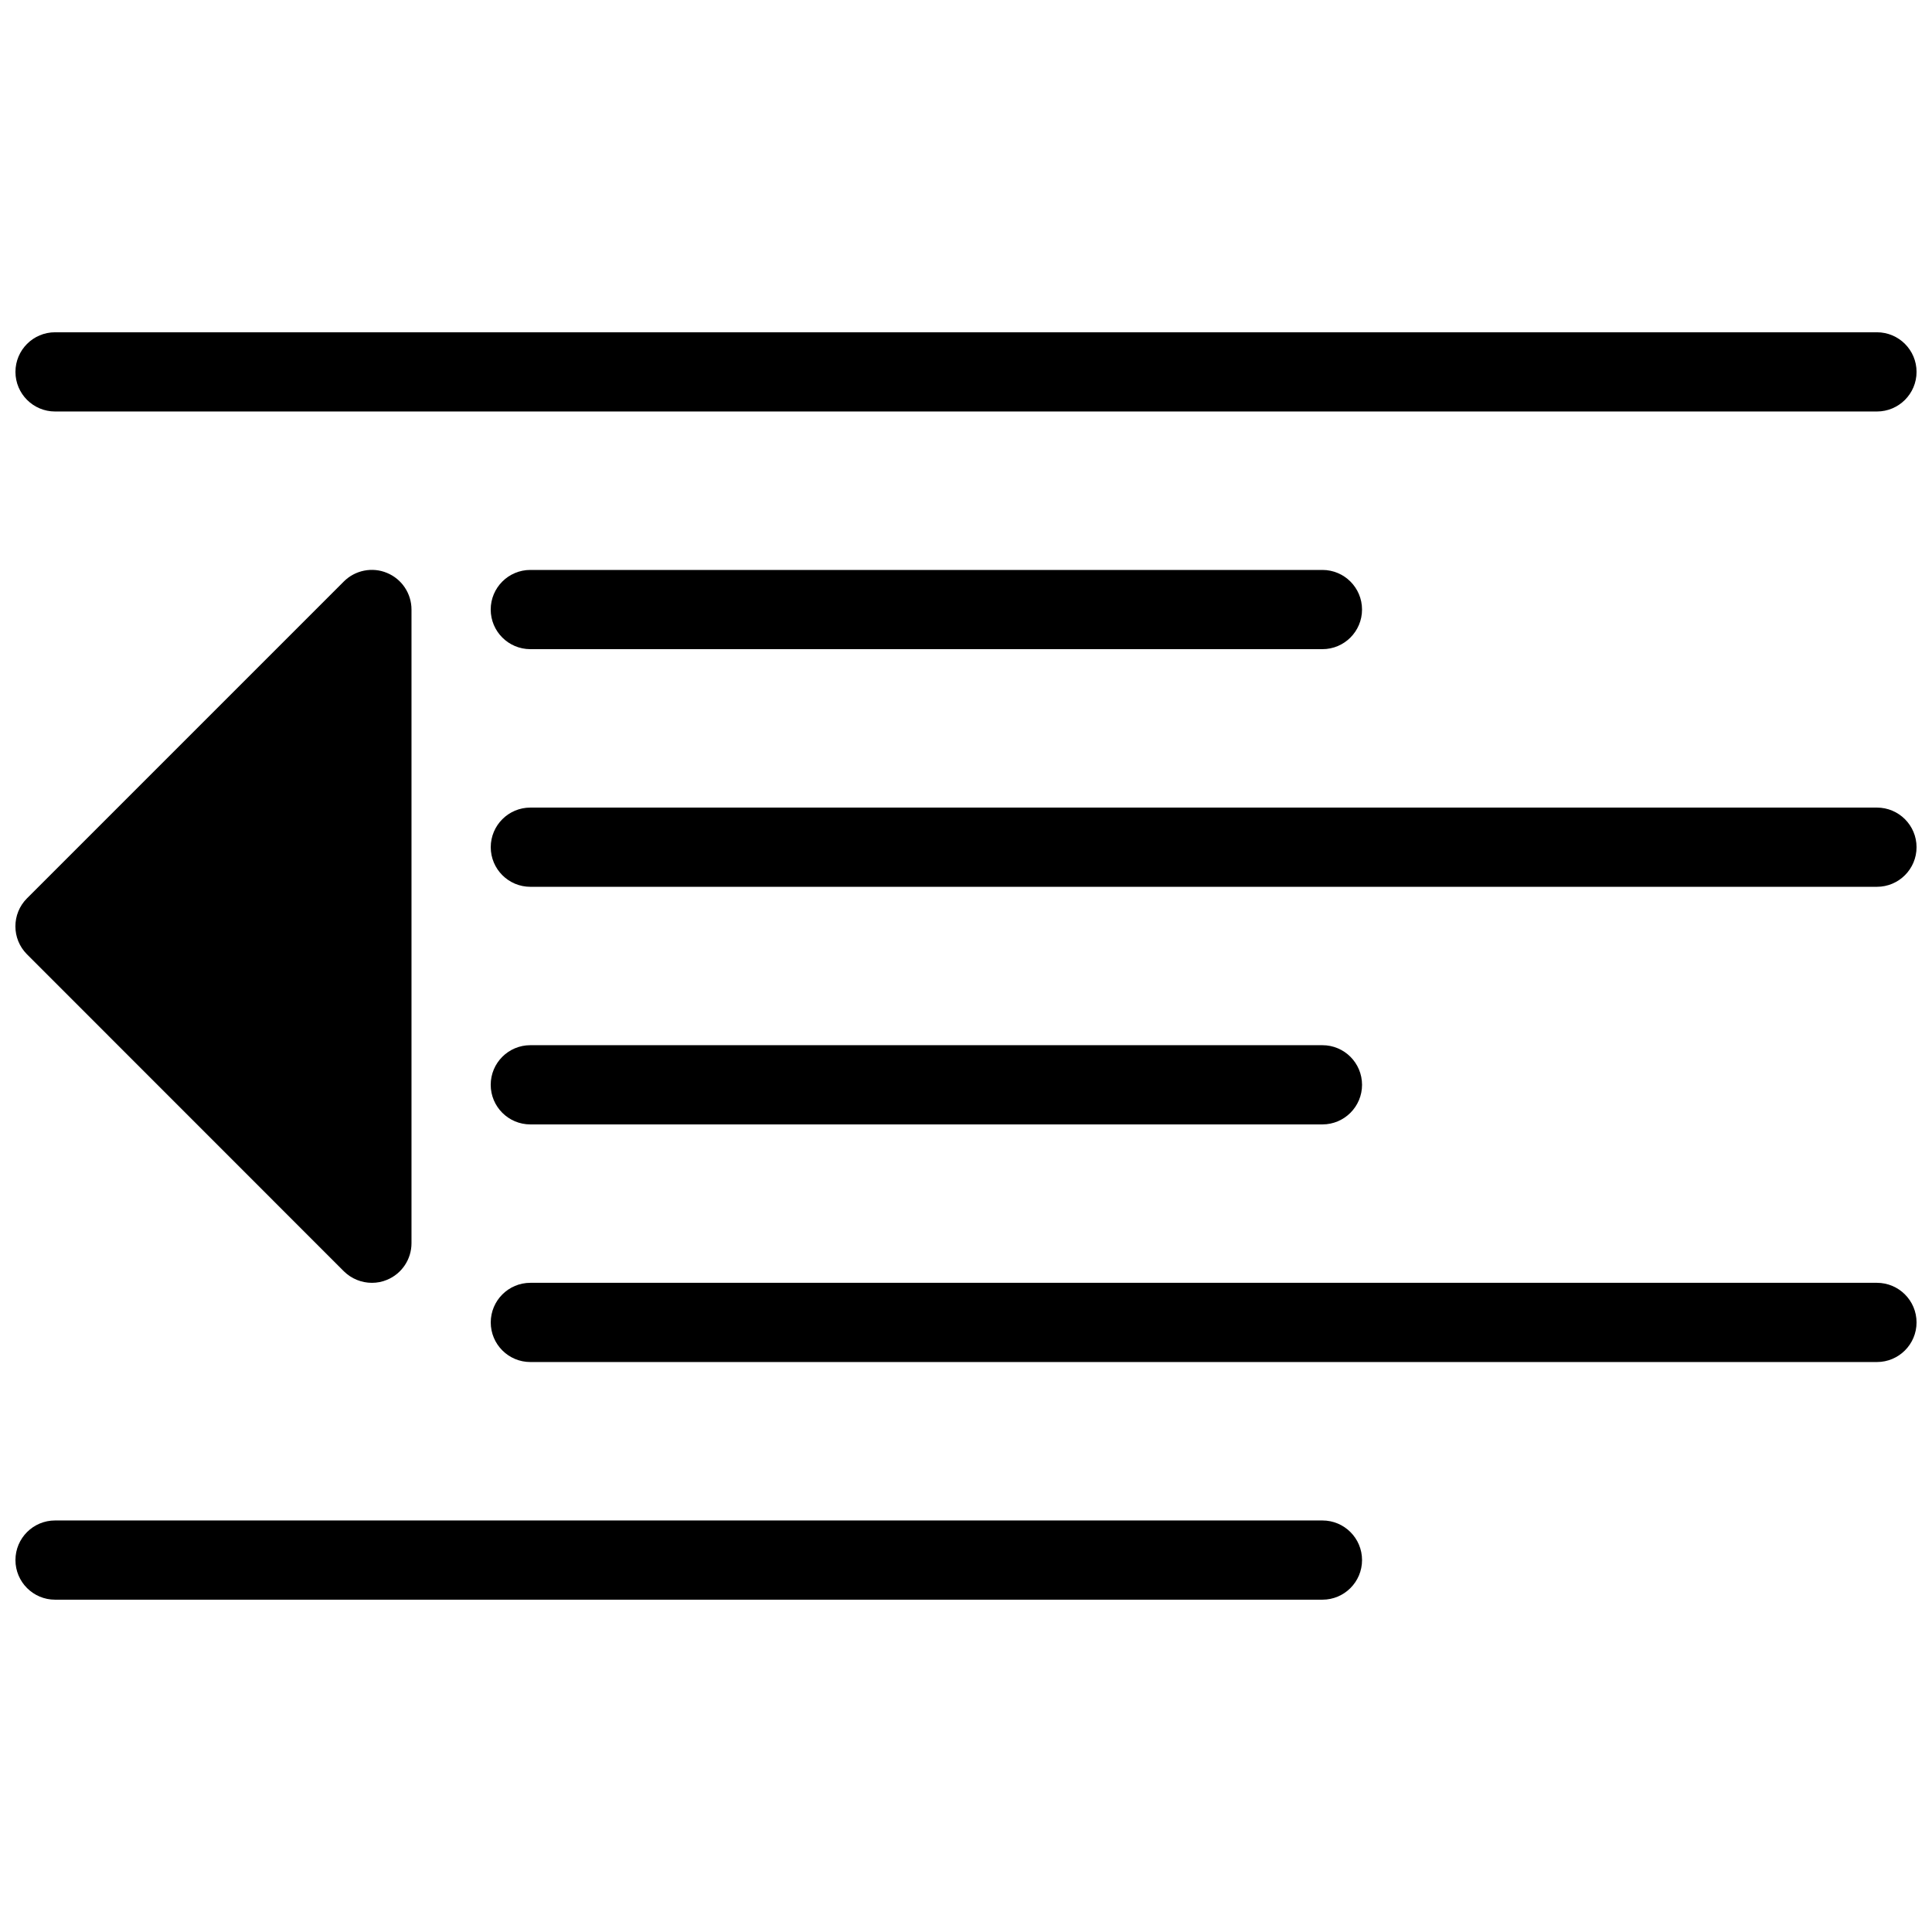
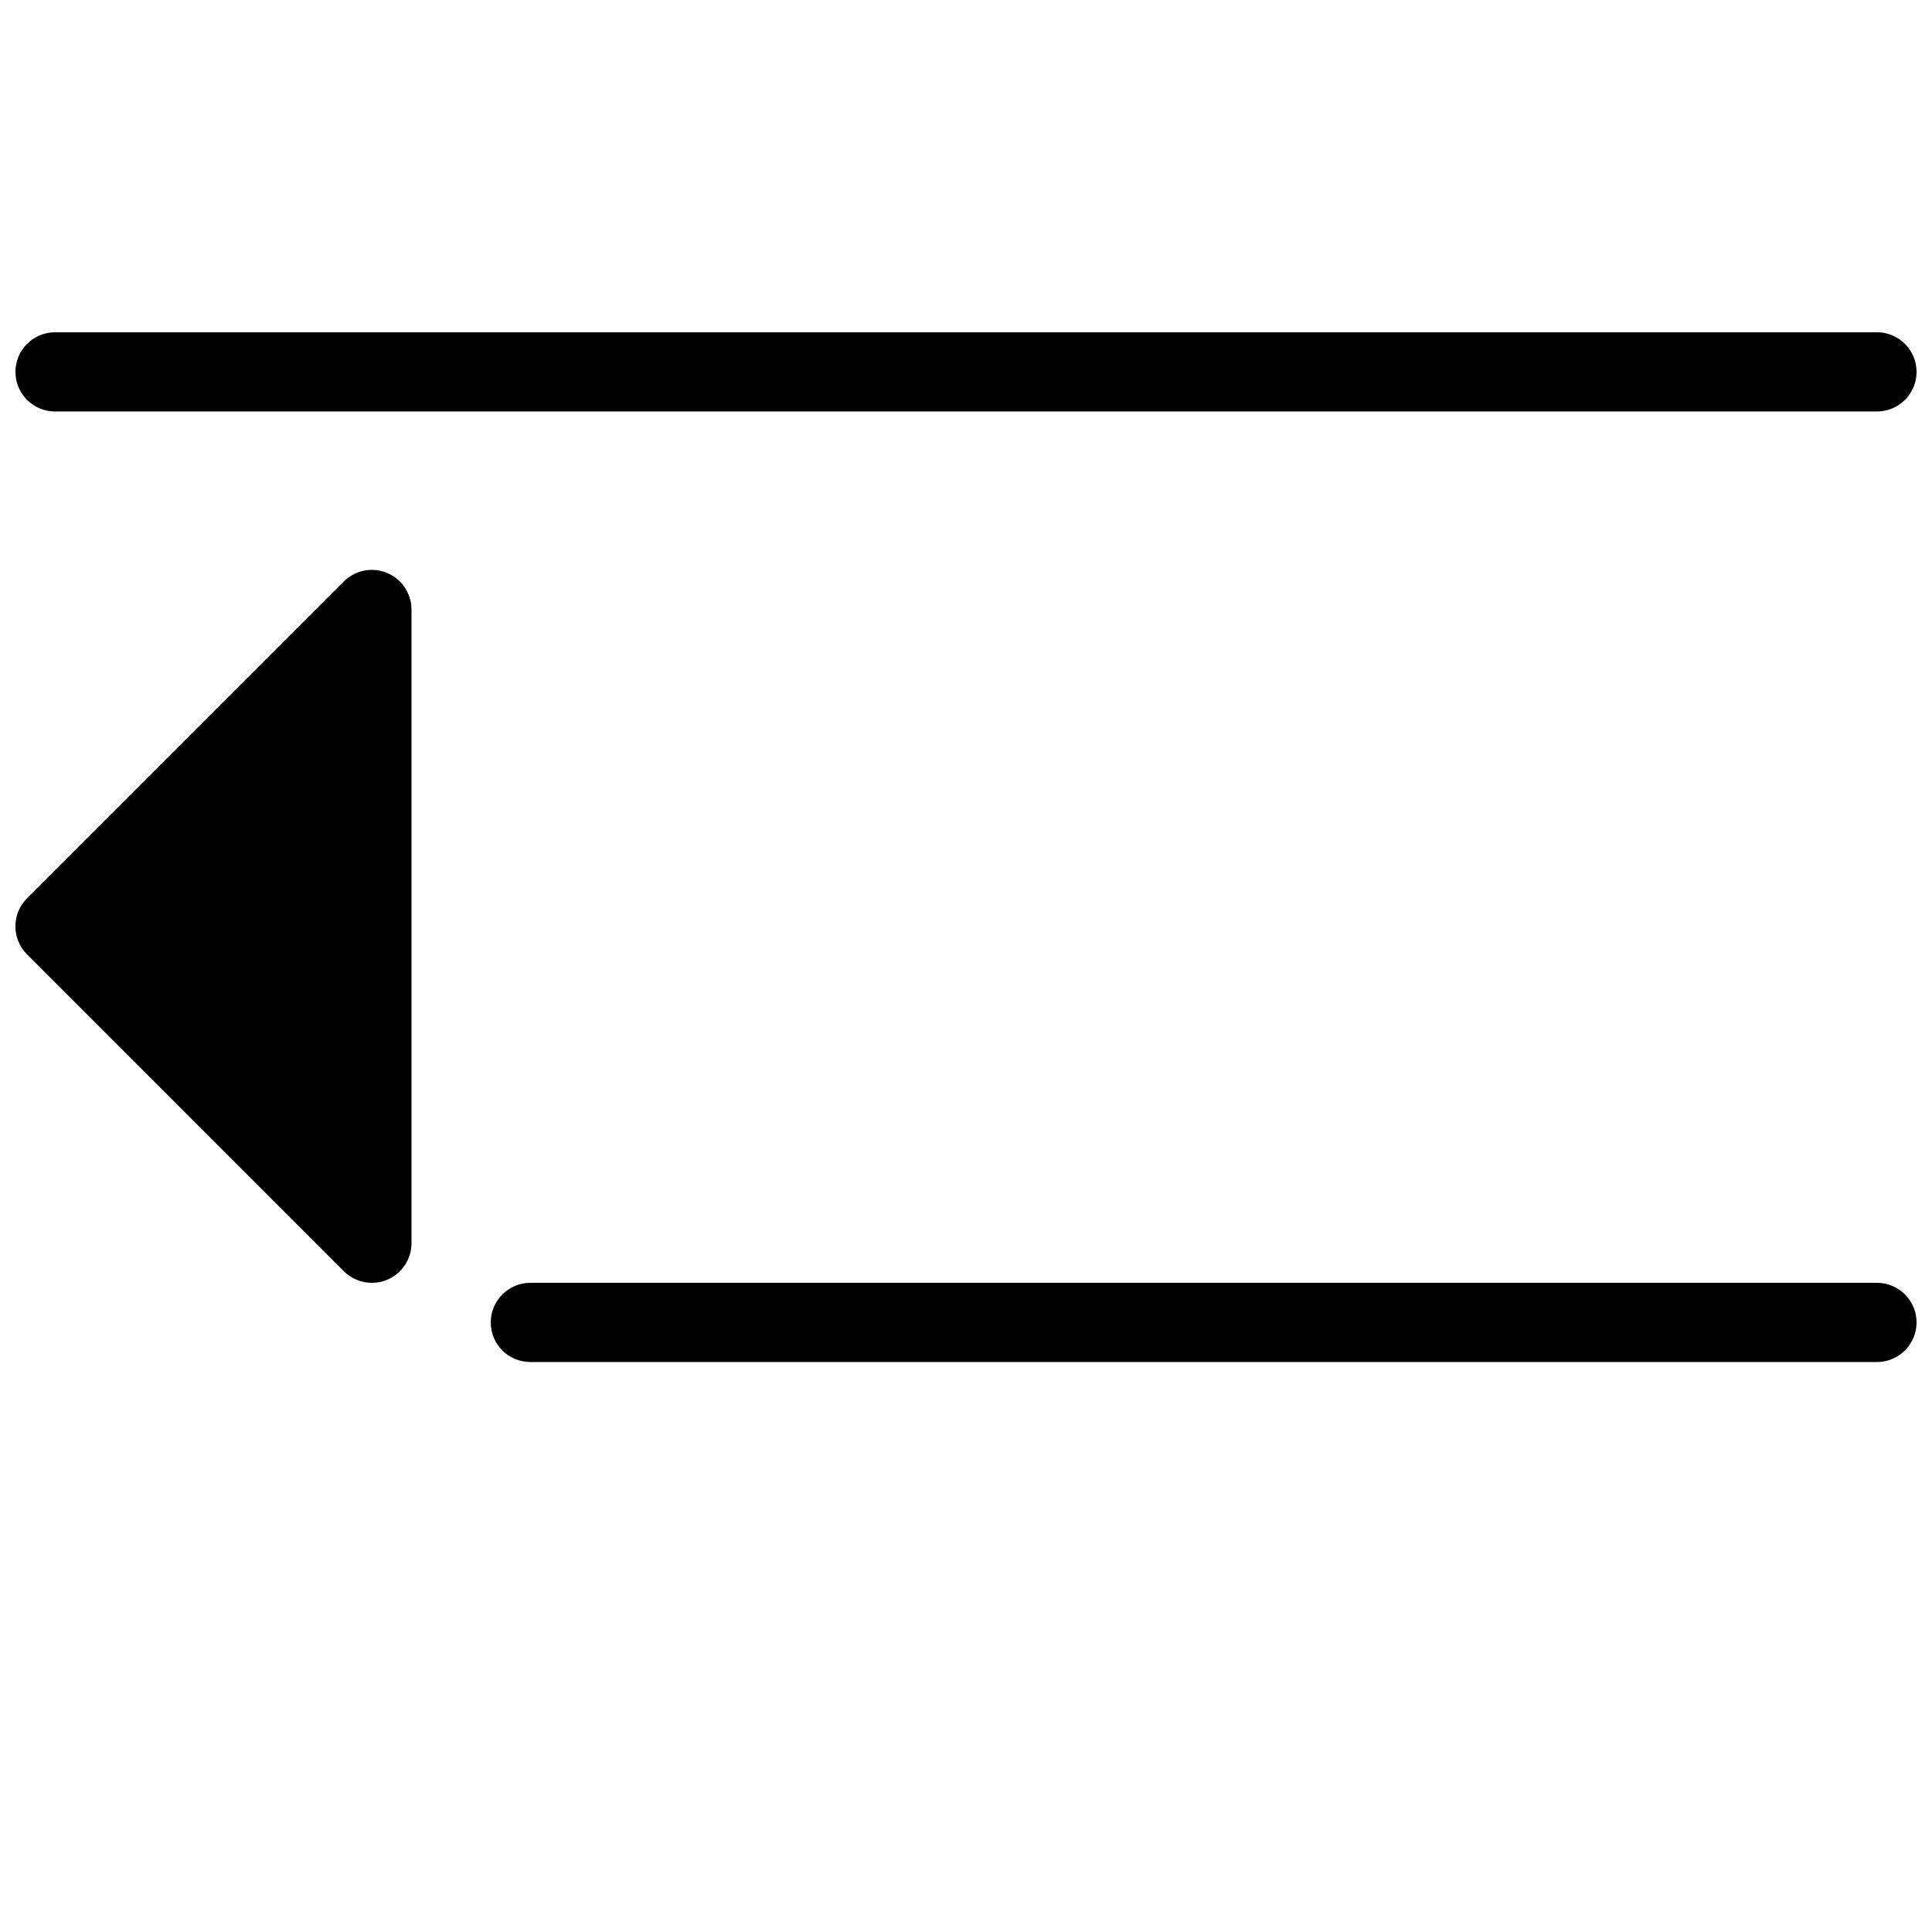
<svg xmlns="http://www.w3.org/2000/svg" width="800px" height="800px" version="1.1" viewBox="144 144 512 512">
  <defs>
    <clipPath id="e">
      <path d="m148.09 232h503.81v22h-503.81z" />
    </clipPath>
    <clipPath id="d">
      <path d="m274 358h377.9v22h-377.9z" />
    </clipPath>
    <clipPath id="c">
      <path d="m274 483h377.9v22h-377.9z" />
    </clipPath>
    <clipPath id="b">
      <path d="m148.09 546h356.91v22h-356.91z" />
    </clipPath>
    <clipPath id="a">
      <path d="m148.09 295h105.91v189h-105.91z" />
    </clipPath>
  </defs>
  <g clip-path="url(#e)">
    <path d="m158.59 253.05h482.82c5.793 0 10.496-4.703 10.496-10.496 0-5.793-4.703-10.496-10.496-10.496h-482.82c-5.793 0-10.496 4.703-10.496 10.496 0 5.793 4.703 10.496 10.496 10.496z" />
  </g>
-   <path d="m284.54 295.04c-5.793 0-10.496 4.703-10.496 10.496 0 5.793 4.703 10.496 10.496 10.496h209.92c5.793 0 10.492-4.703 10.492-10.496 0-5.793-4.699-10.496-10.496-10.496z" />
  <g clip-path="url(#d)">
-     <path d="m641.41 358.02h-356.86c-5.793 0-10.496 4.699-10.496 10.496 0 5.793 4.703 10.496 10.496 10.496h356.86c5.793 0 10.496-4.703 10.496-10.496 0-5.797-4.703-10.496-10.496-10.496z" />
-   </g>
-   <path d="m284.54 441.98h209.92c5.793 0 10.496-4.703 10.496-10.496-0.004-5.797-4.703-10.496-10.5-10.496h-209.92c-5.789 0-10.492 4.699-10.492 10.496 0 5.793 4.703 10.496 10.496 10.496z" />
+     </g>
  <g clip-path="url(#c)">
    <path d="m641.41 483.96h-356.86c-5.793 0-10.496 4.703-10.496 10.496 0 5.797 4.703 10.496 10.496 10.496h356.86c5.793 0 10.496-4.703 10.496-10.496 0-5.793-4.703-10.496-10.496-10.496z" />
  </g>
  <g clip-path="url(#b)">
-     <path d="m494.46 546.94h-335.87c-5.793 0-10.496 4.703-10.496 10.496 0 5.797 4.703 10.496 10.496 10.496h335.87c5.793 0 10.496-4.703 10.496-10.496s-4.699-10.496-10.496-10.496z" />
-   </g>
+     </g>
  <g clip-path="url(#a)">
    <path d="m235.12 480.9c2.016 1.992 4.703 3.062 7.434 3.062 1.344 0 2.731-0.25 4.008-0.797 3.926-1.617 6.488-5.457 6.488-9.695v-167.94c0-4.242-2.562-8.082-6.488-9.699-3.883-1.637-8.438-0.734-11.441 2.266l-83.969 83.969c-4.094 4.094-4.094 10.746 0 14.84z" />
  </g>
</svg>